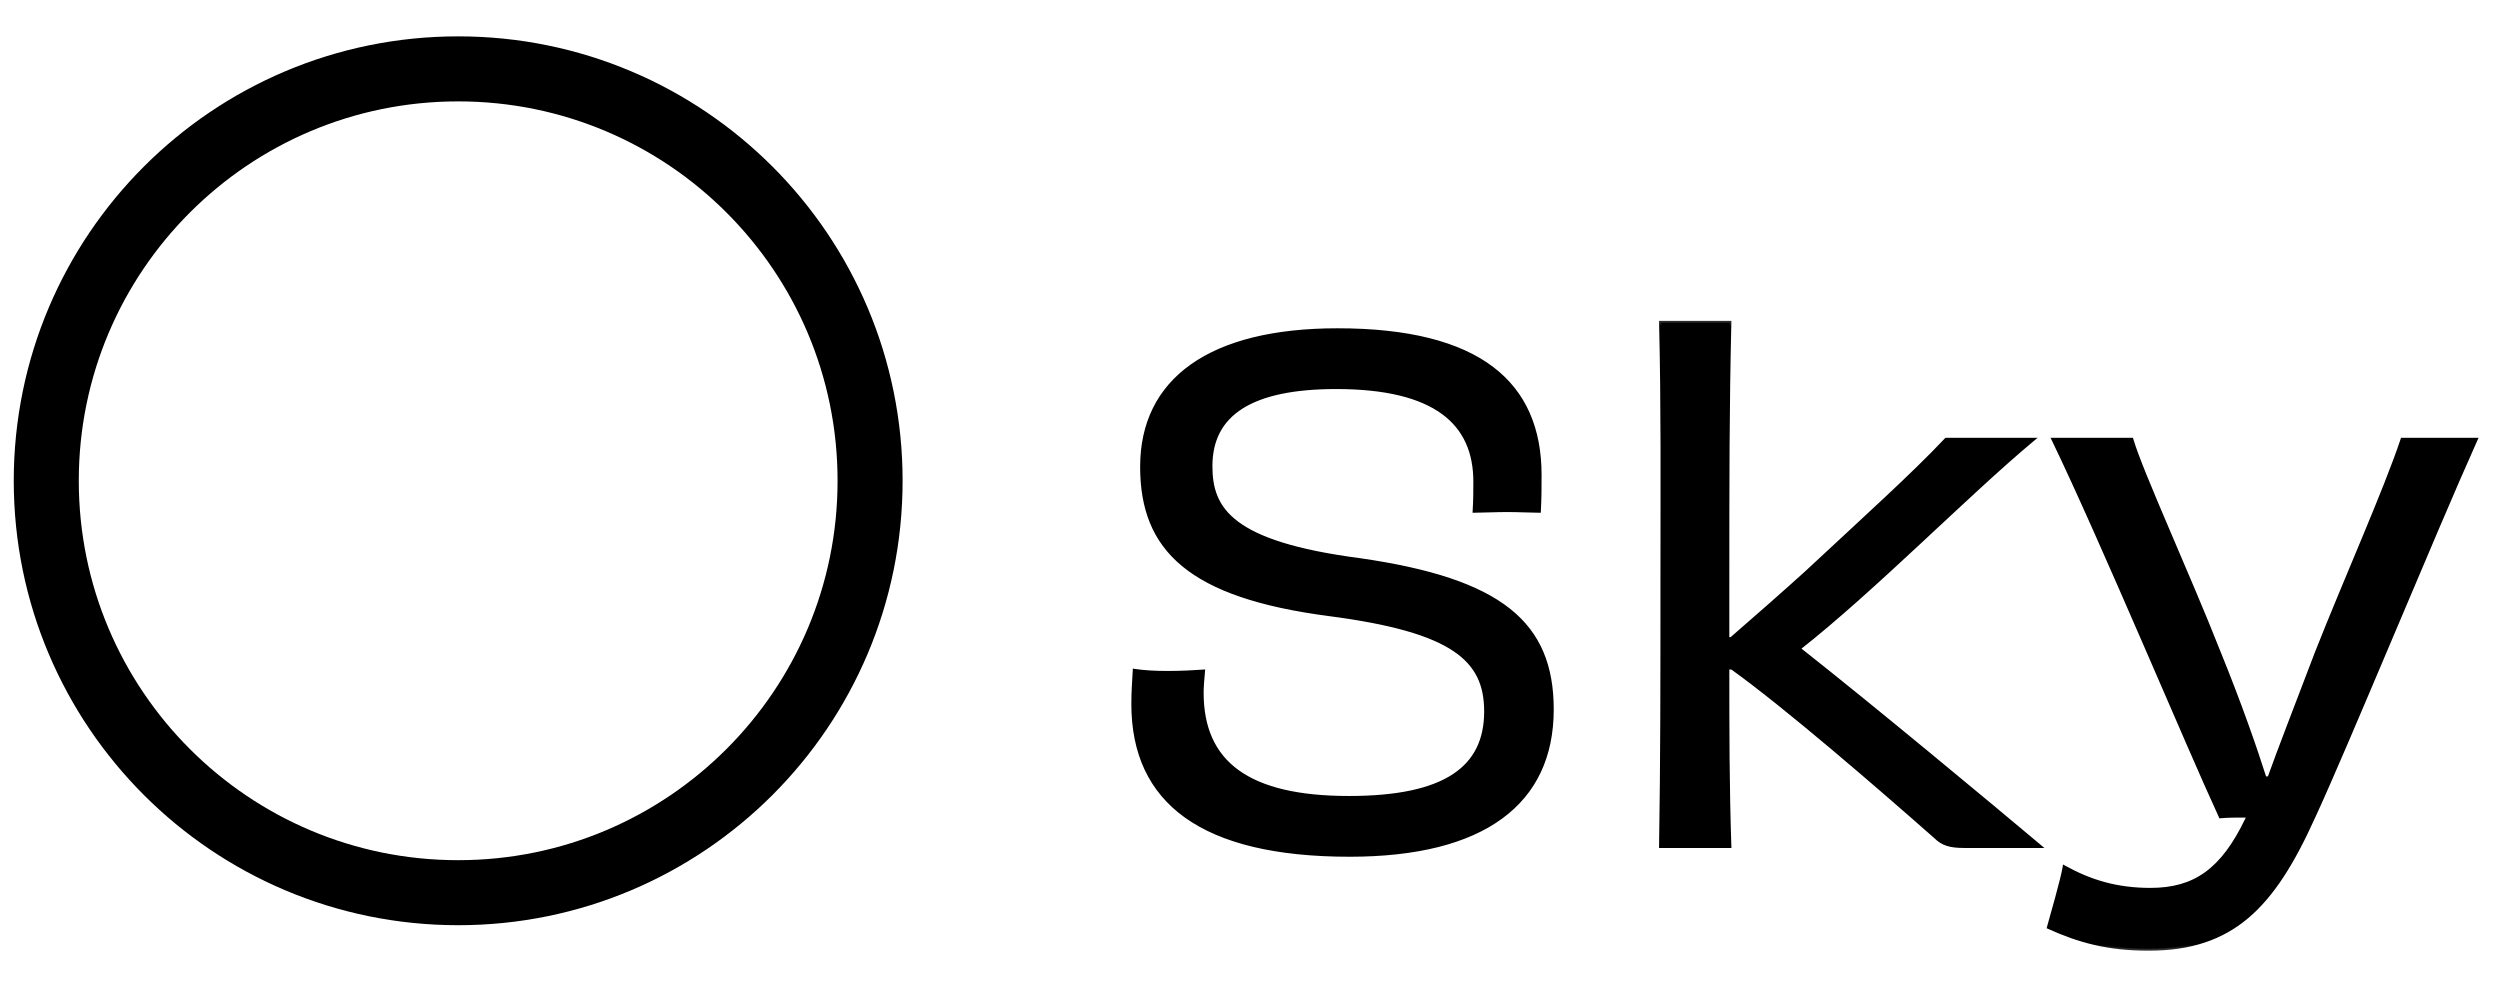
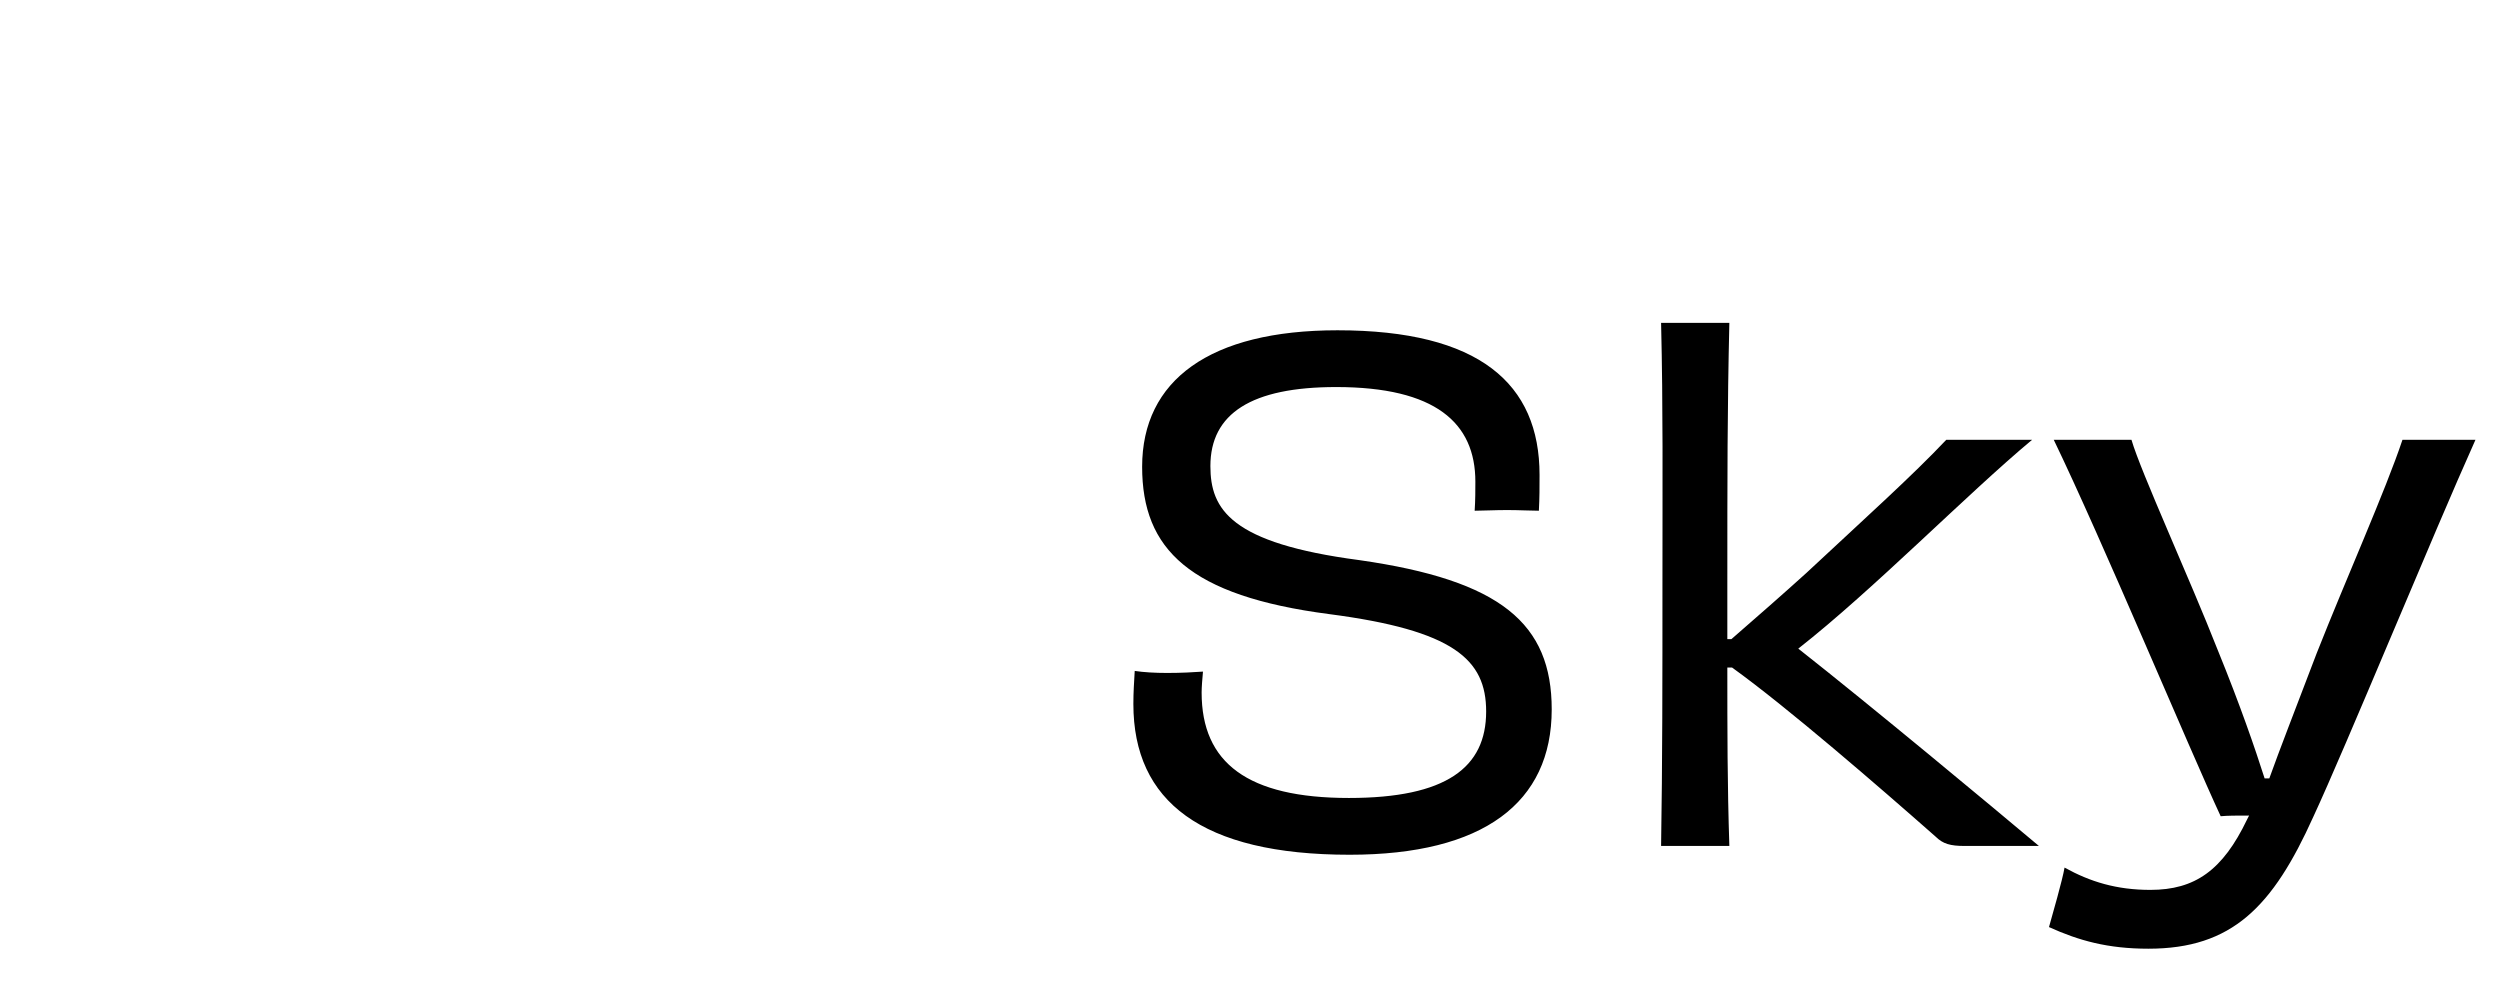
<svg xmlns="http://www.w3.org/2000/svg" width="89" height="35" viewBox="0 0 89 35" fill="none">
-   <path d="M16.311 2.452C24.41 2.452 30.975 9.018 30.975 17.116C30.975 25.215 24.41 31.78 16.311 31.78C8.212 31.78 1.647 25.215 1.647 17.116C1.647 9.018 8.212 2.452 16.311 2.452Z" stroke="black" stroke-width="2.315" />
  <mask id="path-2-outside-1_871_458" maskUnits="userSpaceOnUse" x="39.711" y="11.117" width="49" height="23" fill="black">
-     <rect fill="white" x="39.711" y="11.117" width="49" height="23" />
    <path d="M48.023 28.408C51.488 28.408 52.907 27.325 52.907 25.328C52.907 23.476 51.752 22.441 47.325 21.863C42.345 21.214 40.66 19.554 40.66 16.618C40.66 13.538 43.066 11.758 47.614 11.758C52.667 11.758 54.808 13.659 54.808 16.907C54.808 17.388 54.808 17.701 54.784 18.182C54.495 18.182 54.086 18.158 53.653 18.158C53.22 18.158 52.763 18.182 52.498 18.182C52.523 17.821 52.523 17.412 52.523 17.148C52.523 15.054 51.103 13.779 47.566 13.779C44.558 13.779 43.09 14.717 43.09 16.594C43.09 18.134 43.812 19.337 48.384 19.939C53.437 20.66 55.241 22.2 55.241 25.256C55.241 28.576 52.811 30.429 48.047 30.429C42.778 30.429 40.348 28.528 40.348 25.064C40.348 24.631 40.372 24.318 40.396 23.885C40.709 23.933 41.117 23.957 41.551 23.957C42.056 23.957 42.489 23.933 42.826 23.909C42.802 24.173 42.778 24.462 42.778 24.655C42.778 27.157 44.414 28.408 48.023 28.408ZM69.288 15.656H72.344C70.034 17.581 66.69 20.997 64.019 23.091C66.618 25.136 70.925 28.721 72.585 30.116H69.938C69.433 30.116 69.168 30.044 68.903 29.78C66.882 27.999 63.634 25.184 61.661 23.764H61.493C61.493 25.978 61.493 27.951 61.565 30.116H59.135C59.183 27.157 59.183 24.101 59.183 20.805C59.183 17.051 59.207 14.573 59.135 11.493H61.565C61.493 14.549 61.493 17.003 61.493 20.949V22.754H61.637C62.551 21.96 63.538 21.094 64.308 20.396C66.449 18.399 68.085 16.931 69.288 15.656ZM85.528 15.656H88.127C86.635 18.976 83.483 26.652 82.352 29.082C80.909 32.282 79.465 33.774 76.481 33.774C75.038 33.774 74.003 33.485 72.944 33.004C73.065 32.571 73.426 31.32 73.498 30.886C74.412 31.392 75.35 31.68 76.554 31.68C78.142 31.68 79.128 30.983 79.994 29.178L80.067 29.034C79.633 29.034 79.297 29.034 79.056 29.058C77.949 26.676 74.821 19.193 73.113 15.656H75.88C76.217 16.811 77.949 20.588 78.96 23.163C79.754 25.112 80.283 26.652 80.62 27.71H80.788C81.149 26.7 81.703 25.28 82.473 23.259C83.507 20.636 84.927 17.46 85.528 15.656Z" />
  </mask>
  <path d="M48.023 28.408C51.488 28.408 52.907 27.325 52.907 25.328C52.907 23.476 51.752 22.441 47.325 21.863C42.345 21.214 40.66 19.554 40.66 16.618C40.66 13.538 43.066 11.758 47.614 11.758C52.667 11.758 54.808 13.659 54.808 16.907C54.808 17.388 54.808 17.701 54.784 18.182C54.495 18.182 54.086 18.158 53.653 18.158C53.22 18.158 52.763 18.182 52.498 18.182C52.523 17.821 52.523 17.412 52.523 17.148C52.523 15.054 51.103 13.779 47.566 13.779C44.558 13.779 43.09 14.717 43.09 16.594C43.09 18.134 43.812 19.337 48.384 19.939C53.437 20.66 55.241 22.2 55.241 25.256C55.241 28.576 52.811 30.429 48.047 30.429C42.778 30.429 40.348 28.528 40.348 25.064C40.348 24.631 40.372 24.318 40.396 23.885C40.709 23.933 41.117 23.957 41.551 23.957C42.056 23.957 42.489 23.933 42.826 23.909C42.802 24.173 42.778 24.462 42.778 24.655C42.778 27.157 44.414 28.408 48.023 28.408ZM69.288 15.656H72.344C70.034 17.581 66.69 20.997 64.019 23.091C66.618 25.136 70.925 28.721 72.585 30.116H69.938C69.433 30.116 69.168 30.044 68.903 29.78C66.882 27.999 63.634 25.184 61.661 23.764H61.493C61.493 25.978 61.493 27.951 61.565 30.116H59.135C59.183 27.157 59.183 24.101 59.183 20.805C59.183 17.051 59.207 14.573 59.135 11.493H61.565C61.493 14.549 61.493 17.003 61.493 20.949V22.754H61.637C62.551 21.96 63.538 21.094 64.308 20.396C66.449 18.399 68.085 16.931 69.288 15.656ZM85.528 15.656H88.127C86.635 18.976 83.483 26.652 82.352 29.082C80.909 32.282 79.465 33.774 76.481 33.774C75.038 33.774 74.003 33.485 72.944 33.004C73.065 32.571 73.426 31.32 73.498 30.886C74.412 31.392 75.35 31.68 76.554 31.68C78.142 31.68 79.128 30.983 79.994 29.178L80.067 29.034C79.633 29.034 79.297 29.034 79.056 29.058C77.949 26.676 74.821 19.193 73.113 15.656H75.88C76.217 16.811 77.949 20.588 78.96 23.163C79.754 25.112 80.283 26.652 80.62 27.71H80.788C81.149 26.7 81.703 25.28 82.473 23.259C83.507 20.636 84.927 17.46 85.528 15.656Z" fill="black" />
-   <path d="M47.325 21.863L47.334 21.793L47.325 21.863ZM54.784 18.182V18.253H54.852L54.855 18.186L54.784 18.182ZM52.498 18.182L52.427 18.177L52.422 18.253H52.498V18.182ZM48.384 19.939L48.394 19.868L48.393 19.868L48.384 19.939ZM40.396 23.885L40.407 23.814L40.329 23.802L40.325 23.881L40.396 23.885ZM42.826 23.909L42.897 23.915L42.904 23.832L42.821 23.838L42.826 23.909ZM48.023 28.408V28.479C49.76 28.479 50.998 28.208 51.804 27.677C52.615 27.141 52.979 26.346 52.979 25.328H52.907H52.836C52.836 26.307 52.49 27.053 51.725 27.558C50.955 28.067 49.751 28.337 48.023 28.337V28.408ZM52.907 25.328H52.979C52.979 24.858 52.905 24.434 52.722 24.055C52.538 23.676 52.246 23.346 51.816 23.058C50.959 22.486 49.55 22.082 47.334 21.793L47.325 21.863L47.316 21.934C49.528 22.223 50.91 22.624 51.737 23.177C52.149 23.452 52.422 23.764 52.594 24.118C52.765 24.472 52.836 24.872 52.836 25.328H52.907ZM47.325 21.863L47.334 21.793C44.848 21.469 43.199 20.893 42.17 20.043C41.147 19.197 40.732 18.071 40.732 16.618H40.66H40.589C40.589 18.101 41.016 19.273 42.08 20.153C43.139 21.029 44.822 21.609 47.316 21.934L47.325 21.863ZM40.66 16.618H40.732C40.732 15.1 41.323 13.907 42.473 13.091C43.626 12.273 45.348 11.829 47.614 11.829V11.758V11.687C45.333 11.687 43.577 12.133 42.391 12.975C41.2 13.82 40.589 15.057 40.589 16.618H40.66ZM47.614 11.758V11.829C50.133 11.829 51.914 12.303 53.063 13.171C54.208 14.036 54.737 15.3 54.737 16.907H54.808H54.88C54.88 15.266 54.337 13.955 53.149 13.057C51.964 12.163 50.147 11.687 47.614 11.687V11.758ZM54.808 16.907H54.737C54.737 17.388 54.737 17.699 54.713 18.179L54.784 18.182L54.855 18.186C54.88 17.703 54.88 17.388 54.88 16.907H54.808ZM54.784 18.182V18.111C54.641 18.111 54.468 18.105 54.275 18.099C54.083 18.093 53.871 18.087 53.653 18.087V18.158V18.229C53.869 18.229 54.078 18.235 54.271 18.241C54.462 18.247 54.638 18.253 54.784 18.253V18.182ZM53.653 18.158V18.087C53.436 18.087 53.212 18.093 53.011 18.099C52.808 18.105 52.629 18.111 52.498 18.111V18.182V18.253C52.632 18.253 52.814 18.247 53.015 18.241C53.216 18.235 53.438 18.229 53.653 18.229V18.158ZM52.498 18.182L52.569 18.187C52.594 17.823 52.594 17.412 52.594 17.148H52.523H52.451C52.451 17.413 52.451 17.819 52.427 18.177L52.498 18.182ZM52.523 17.148H52.594C52.594 16.083 52.231 15.217 51.413 14.621C50.598 14.027 49.341 13.708 47.566 13.708V13.779V13.85C49.328 13.85 50.549 14.168 51.329 14.736C52.104 15.3 52.451 16.119 52.451 17.148H52.523ZM47.566 13.779V13.708C46.057 13.708 44.922 13.943 44.162 14.423C43.397 14.906 43.019 15.634 43.019 16.594H43.09H43.162C43.162 15.678 43.518 14.998 44.238 14.543C44.964 14.085 46.067 13.85 47.566 13.85V13.779ZM43.09 16.594H43.019C43.019 16.984 43.065 17.358 43.209 17.709C43.353 18.06 43.595 18.384 43.98 18.675C44.747 19.255 46.087 19.708 48.375 20.009L48.384 19.939L48.393 19.868C46.11 19.568 44.802 19.118 44.066 18.561C43.699 18.284 43.474 17.981 43.341 17.655C43.206 17.328 43.162 16.974 43.162 16.594H43.09ZM48.384 19.939L48.374 20.009C50.897 20.37 52.596 20.933 53.663 21.778C54.725 22.619 55.17 23.744 55.17 25.256H55.241H55.313C55.313 23.712 54.855 22.54 53.752 21.666C52.654 20.797 50.923 20.23 48.394 19.868L48.384 19.939ZM55.241 25.256H55.17C55.17 26.897 54.571 28.167 53.389 29.03C52.203 29.896 50.422 30.358 48.047 30.358V30.429V30.5C50.437 30.5 52.252 30.036 53.473 29.145C54.697 28.252 55.313 26.936 55.313 25.256H55.241ZM48.047 30.429V30.358C45.419 30.358 43.511 29.884 42.263 28.988C41.018 28.095 40.419 26.777 40.419 25.064H40.348H40.276C40.276 26.815 40.892 28.18 42.18 29.104C43.464 30.024 45.406 30.5 48.047 30.5V30.429ZM40.348 25.064H40.419C40.419 24.633 40.443 24.323 40.467 23.889L40.396 23.885L40.325 23.881C40.301 24.312 40.276 24.628 40.276 25.064H40.348ZM40.396 23.885L40.385 23.955C40.703 24.004 41.115 24.028 41.551 24.028V23.957V23.886C41.12 23.886 40.715 23.862 40.407 23.814L40.396 23.885ZM41.551 23.957V24.028C42.058 24.028 42.493 24.004 42.831 23.98L42.826 23.909L42.821 23.838C42.485 23.862 42.054 23.886 41.551 23.886V23.957ZM42.826 23.909L42.755 23.902C42.731 24.166 42.706 24.458 42.706 24.655H42.778H42.849C42.849 24.466 42.873 24.181 42.897 23.915L42.826 23.909ZM42.778 24.655H42.706C42.706 25.923 43.122 26.885 44.005 27.527C44.883 28.166 46.213 28.479 48.023 28.479V28.408V28.337C46.224 28.337 44.931 28.025 44.089 27.412C43.251 26.803 42.849 25.889 42.849 24.655H42.778ZM69.288 15.656V15.585H69.258L69.237 15.607L69.288 15.656ZM72.344 15.656L72.39 15.71L72.541 15.585H72.344V15.656ZM64.019 23.091L63.975 23.035L63.904 23.09L63.975 23.147L64.019 23.091ZM72.585 30.116V30.188H72.78L72.631 30.062L72.585 30.116ZM68.903 29.78L68.954 29.729L68.951 29.726L68.903 29.78ZM61.661 23.764L61.703 23.707L61.684 23.693H61.661V23.764ZM61.493 23.764V23.693H61.422V23.764H61.493ZM61.565 30.116V30.188H61.639L61.636 30.114L61.565 30.116ZM59.135 30.116L59.063 30.115L59.062 30.188H59.135V30.116ZM59.135 11.493V11.422H59.062L59.064 11.495L59.135 11.493ZM61.565 11.493L61.636 11.495L61.638 11.422H61.565V11.493ZM61.493 22.754H61.422V22.825H61.493V22.754ZM61.637 22.754V22.825H61.664L61.684 22.808L61.637 22.754ZM64.308 20.396L64.356 20.449L64.356 20.448L64.308 20.396ZM69.288 15.656V15.727H72.344V15.656V15.585H69.288V15.656ZM72.344 15.656L72.299 15.601C71.142 16.565 69.726 17.902 68.269 19.258C66.81 20.615 65.308 21.99 63.975 23.035L64.019 23.091L64.063 23.147C65.401 22.098 66.907 20.718 68.365 19.362C69.825 18.005 71.237 16.671 72.39 15.71L72.344 15.656ZM64.019 23.091L63.975 23.147C66.573 25.191 70.879 28.775 72.539 30.171L72.585 30.116L72.631 30.062C70.97 28.666 66.663 25.081 64.063 23.035L64.019 23.091ZM72.585 30.116V30.045H69.938V30.116V30.188H72.585V30.116ZM69.938 30.116V30.045C69.688 30.045 69.504 30.027 69.352 29.979C69.202 29.932 69.079 29.855 68.954 29.729L68.903 29.78L68.853 29.83C68.992 29.969 69.134 30.06 69.309 30.115C69.482 30.17 69.683 30.188 69.938 30.188V30.116ZM68.903 29.78L68.951 29.726C66.93 27.946 63.679 25.129 61.703 23.707L61.661 23.764L61.62 23.822C63.589 25.239 66.835 28.052 68.856 29.833L68.903 29.78ZM61.661 23.764V23.693H61.493V23.764V23.835H61.661V23.764ZM61.493 23.764H61.422C61.422 25.978 61.422 27.952 61.494 30.119L61.565 30.116L61.636 30.114C61.564 27.95 61.564 25.978 61.564 23.764H61.493ZM61.565 30.116V30.045H59.135V30.116V30.188H61.565V30.116ZM59.135 30.116L59.206 30.118C59.254 27.157 59.254 24.101 59.254 20.805H59.183H59.112C59.112 24.101 59.112 27.157 59.063 30.115L59.135 30.116ZM59.183 20.805H59.254C59.254 17.052 59.278 14.572 59.206 11.492L59.135 11.493L59.064 11.495C59.136 14.574 59.112 17.051 59.112 20.805H59.183ZM59.135 11.493V11.564H61.565V11.493V11.422H59.135V11.493ZM61.565 11.493L61.494 11.492C61.422 14.548 61.422 17.003 61.422 20.949H61.493H61.564C61.564 17.003 61.564 14.55 61.636 11.495L61.565 11.493ZM61.493 20.949H61.422V22.754H61.493H61.564V20.949H61.493ZM61.493 22.754V22.825H61.637V22.754V22.683H61.493V22.754ZM61.637 22.754L61.684 22.808C62.598 22.013 63.585 21.147 64.356 20.449L64.308 20.396L64.26 20.343C63.491 21.04 62.505 21.906 61.59 22.7L61.637 22.754ZM64.308 20.396L64.356 20.448C66.496 18.453 68.135 16.982 69.34 15.705L69.288 15.656L69.237 15.607C68.036 16.88 66.403 18.345 64.259 20.344L64.308 20.396ZM85.528 15.656V15.585H85.477L85.461 15.633L85.528 15.656ZM88.127 15.656L88.192 15.685L88.237 15.585H88.127V15.656ZM82.352 29.082L82.288 29.052L82.287 29.053L82.352 29.082ZM72.944 33.004L72.876 32.985L72.859 33.043L72.915 33.069L72.944 33.004ZM73.498 30.886L73.532 30.824L73.444 30.775L73.428 30.875L73.498 30.886ZM79.994 29.178L79.931 29.146L79.93 29.147L79.994 29.178ZM80.067 29.034L80.13 29.066L80.182 28.962H80.067V29.034ZM79.056 29.058L78.991 29.088L79.013 29.134L79.063 29.129L79.056 29.058ZM73.113 15.656V15.585H72.999L73.049 15.687L73.113 15.656ZM75.88 15.656L75.948 15.636L75.933 15.585H75.88V15.656ZM78.96 23.163L78.893 23.189L78.894 23.19L78.96 23.163ZM80.62 27.71L80.552 27.732L80.568 27.782H80.62V27.71ZM80.788 27.71V27.782H80.838L80.855 27.734L80.788 27.71ZM82.473 23.259L82.406 23.233L82.406 23.234L82.473 23.259ZM85.528 15.656V15.727H88.127V15.656V15.585H85.528V15.656ZM88.127 15.656L88.062 15.627C87.316 17.288 86.154 20.038 85.039 22.675C83.923 25.313 82.853 27.838 82.288 29.052L82.352 29.082L82.417 29.112C82.983 27.895 84.054 25.367 85.17 22.73C86.286 20.092 87.446 17.344 88.192 15.685L88.127 15.656ZM82.352 29.082L82.287 29.053C81.567 30.65 80.85 31.811 79.948 32.574C79.049 33.334 77.96 33.703 76.481 33.703V33.774V33.845C77.987 33.845 79.111 33.468 80.04 32.682C80.967 31.899 81.694 30.714 82.417 29.111L82.352 29.082ZM76.481 33.774V33.703C75.049 33.703 74.025 33.417 72.974 32.939L72.944 33.004L72.915 33.069C73.982 33.553 75.026 33.845 76.481 33.845V33.774ZM72.944 33.004L73.013 33.023C73.132 32.593 73.495 31.336 73.568 30.898L73.498 30.886L73.428 30.875C73.356 31.303 72.997 32.548 72.876 32.985L72.944 33.004ZM73.498 30.886L73.463 30.949C74.387 31.459 75.337 31.752 76.554 31.752V31.68V31.609C75.364 31.609 74.437 31.324 73.532 30.824L73.498 30.886ZM76.554 31.68V31.752C77.359 31.752 78.018 31.574 78.586 31.164C79.153 30.754 79.623 30.117 80.058 29.209L79.994 29.178L79.93 29.147C79.5 30.044 79.043 30.658 78.503 31.048C77.964 31.438 77.336 31.609 76.554 31.609V31.68ZM79.994 29.178L80.058 29.21L80.13 29.066L80.067 29.034L80.003 29.002L79.931 29.146L79.994 29.178ZM80.067 29.034V28.962C79.635 28.962 79.294 28.962 79.049 28.987L79.056 29.058L79.063 29.129C79.299 29.105 79.632 29.105 80.067 29.105V29.034ZM79.056 29.058L79.121 29.028C78.568 27.838 77.51 25.373 76.375 22.762C75.242 20.151 74.032 17.395 73.177 15.625L73.113 15.656L73.049 15.687C73.902 17.454 75.111 20.207 76.245 22.818C77.378 25.428 78.438 27.896 78.991 29.088L79.056 29.058ZM73.113 15.656V15.727H75.88V15.656V15.585H73.113V15.656ZM75.88 15.656L75.811 15.676C75.981 16.258 76.501 17.497 77.102 18.905C77.704 20.316 78.389 21.903 78.893 23.189L78.96 23.163L79.026 23.137C78.52 21.848 77.834 20.259 77.233 18.849C76.63 17.436 76.115 16.208 75.948 15.636L75.88 15.656ZM78.96 23.163L78.894 23.19C79.687 25.137 80.216 26.675 80.552 27.732L80.62 27.71L80.688 27.689C80.35 26.628 79.82 25.087 79.026 23.136L78.96 23.163ZM80.62 27.71V27.782H80.788V27.71V27.639H80.62V27.71ZM80.788 27.71L80.855 27.734C81.216 26.725 81.769 25.306 82.539 23.284L82.473 23.259L82.406 23.234C81.636 25.254 81.082 26.675 80.721 27.686L80.788 27.71ZM82.473 23.259L82.539 23.285C83.571 20.669 84.994 17.485 85.596 15.678L85.528 15.656L85.461 15.633C84.86 17.436 83.443 20.604 82.406 23.233L82.473 23.259Z" fill="black" mask="url(#path-2-outside-1_871_458)" />
</svg>